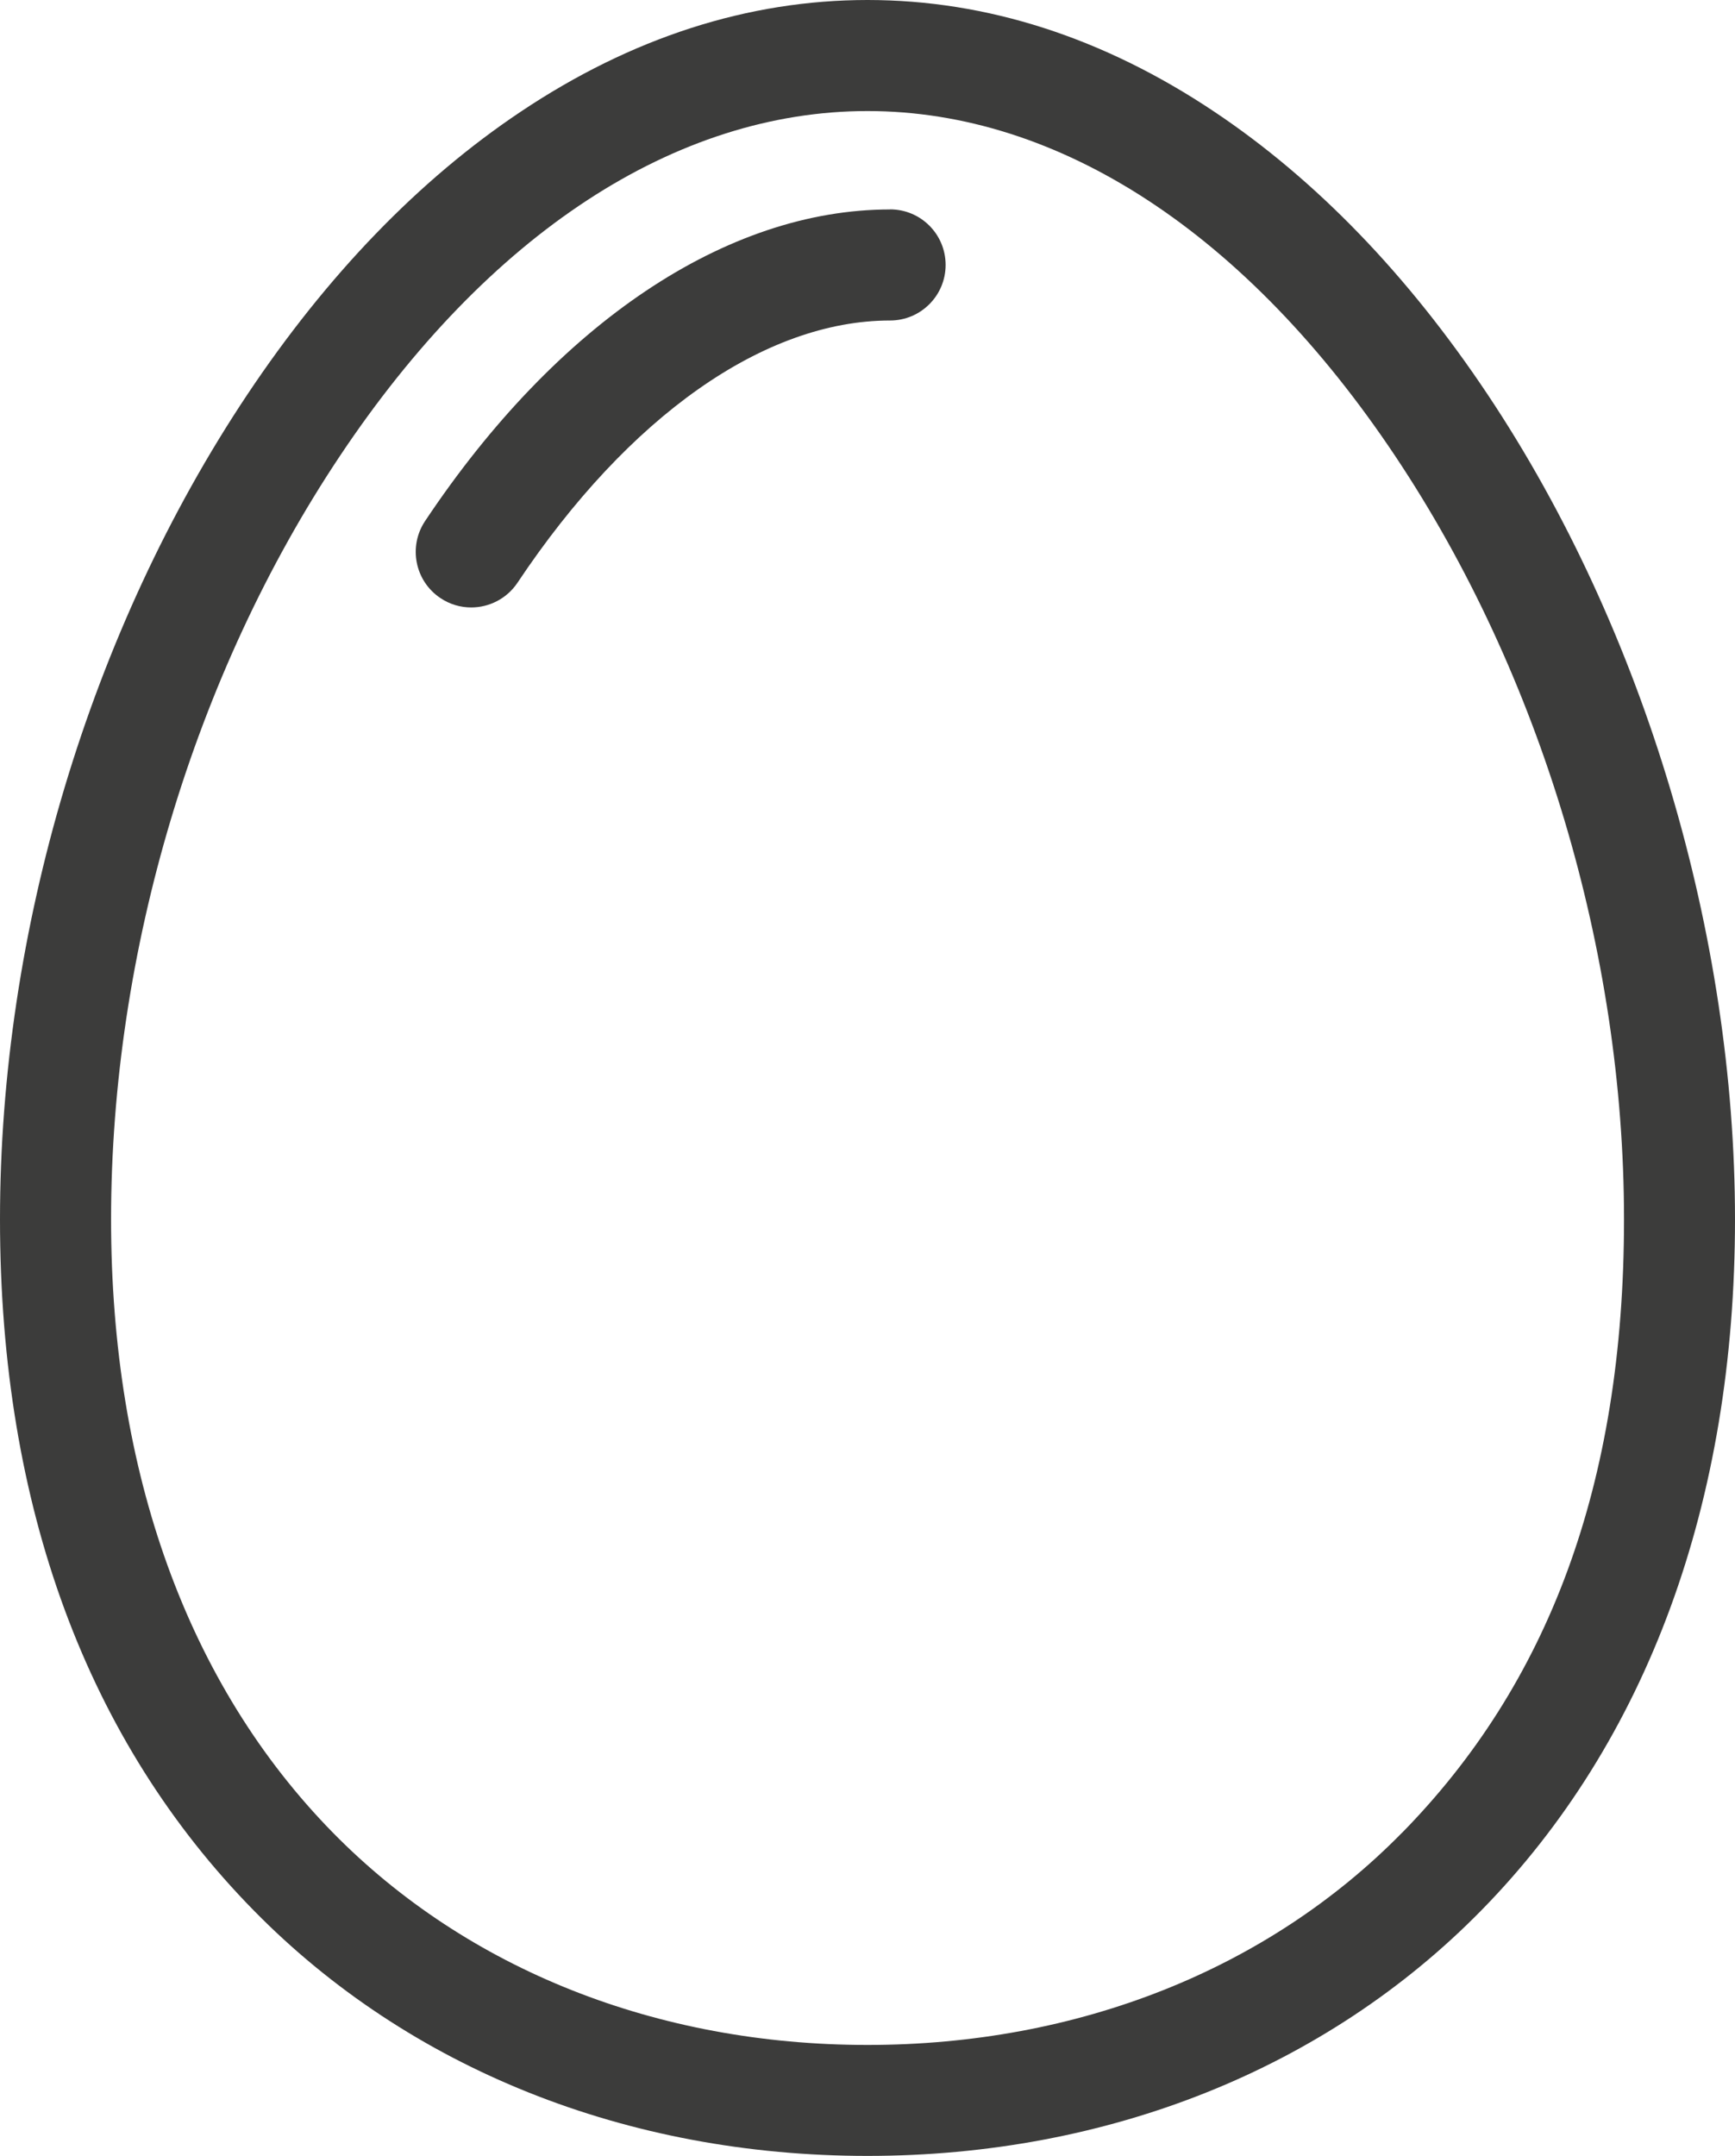
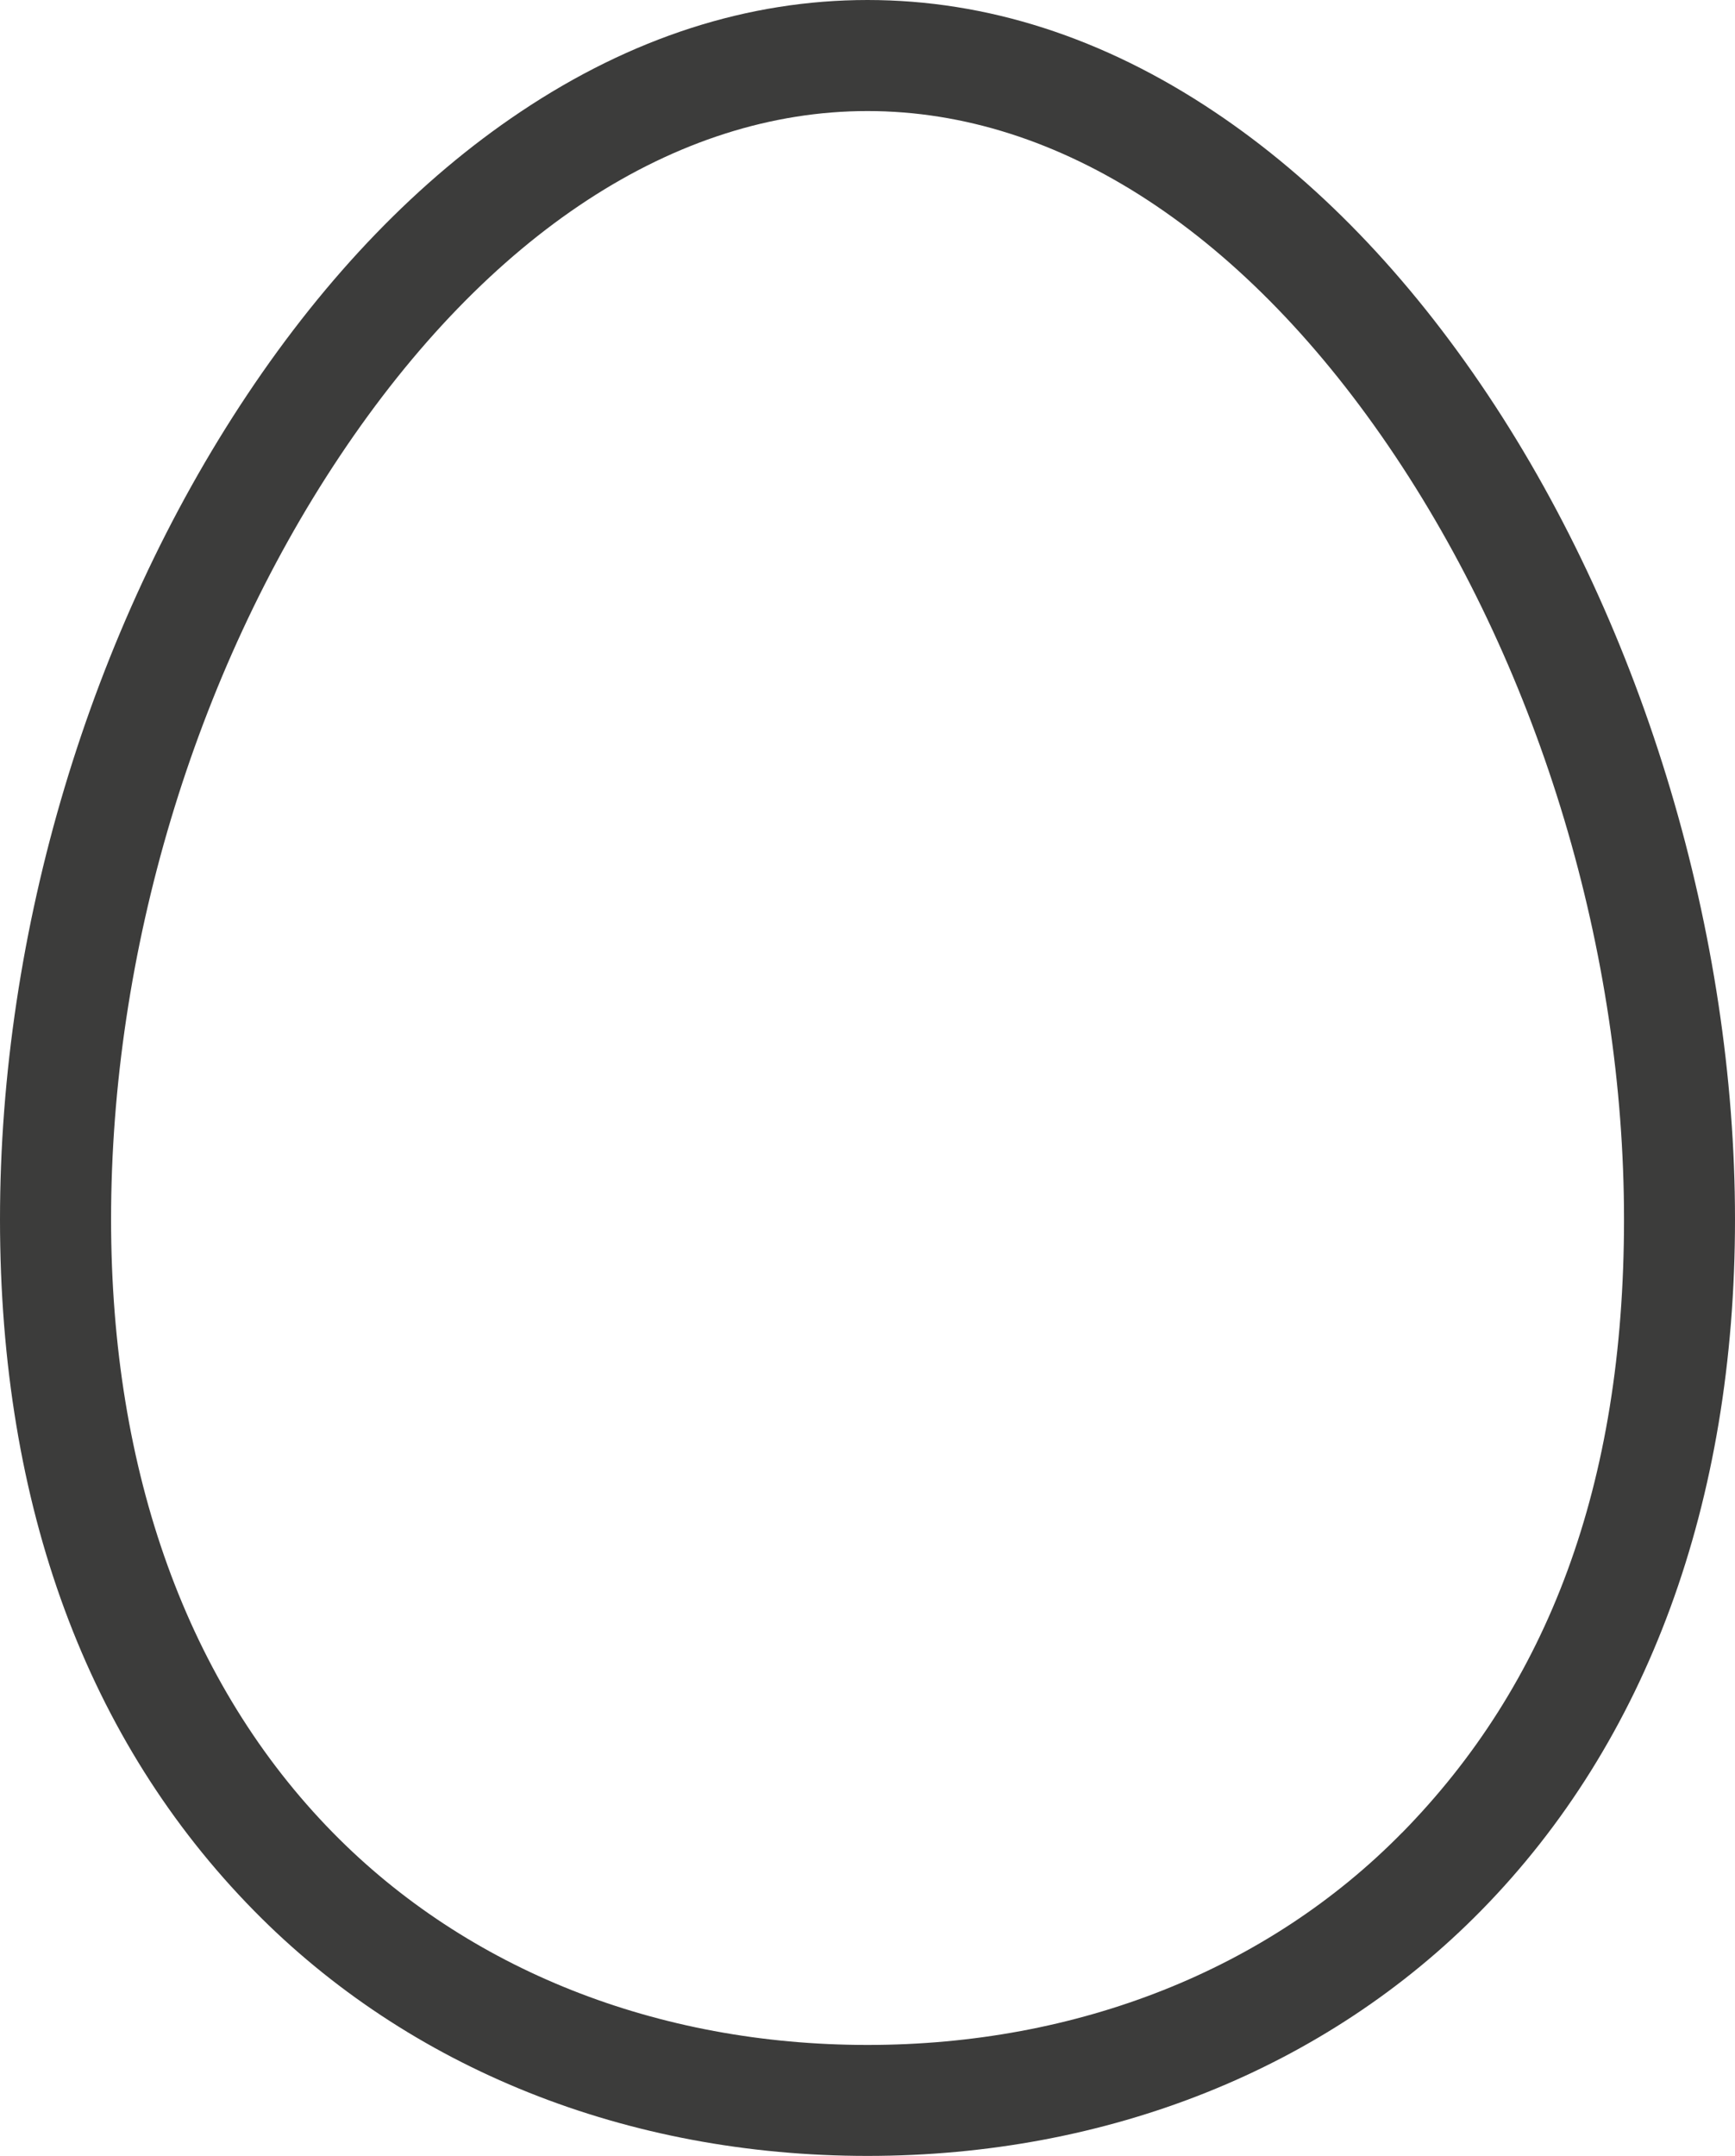
<svg xmlns="http://www.w3.org/2000/svg" id="Capa_2" data-name="Capa 2" viewBox="0 0 207.44 257.64">
  <defs>
    <style>
      .cls-1 {
        fill: #3c3c3b;
      }
    </style>
  </defs>
  <g id="Capa_1-2" data-name="Capa 1">
    <g>
      <path class="cls-1" d="M177.89,47.18c-9.56-14.33-20.56-25.71-32.69-33.82C131.94,4.49,117.98,0,103.72,0s-28.22,4.49-41.48,13.36c-12.13,8.11-23.13,19.49-32.69,33.82C10.77,75.33,0,111.24,0,145.7s10.49,62.39,30.34,82.6c18.57,18.91,44.64,29.33,73.38,29.33s54.81-10.42,73.38-29.33c19.85-20.21,30.34-48.77,30.34-82.6s-10.77-70.37-29.55-98.52ZM167.63,219.01c-16.06,16.35-38.76,25.36-63.91,25.36s-47.85-9.01-63.91-25.36c-17.36-17.68-26.53-43.03-26.53-73.31,0-31.91,9.96-65.13,27.32-91.15C58.35,27.93,80.77,13.27,103.72,13.27s45.37,14.66,63.13,41.28c17.36,26.02,27.32,59.25,27.32,91.15s-9.18,55.63-26.53,73.31Z" />
-       <path class="cls-1" d="M106.41,25.03c-19.54,0-39.8,13.57-55.59,37.24-2.03,3.05-1.21,7.17,1.84,9.2,1.13.76,2.41,1.12,3.68,1.12,2.14,0,4.25-1.04,5.53-2.95,13.29-19.92,29.53-31.34,44.55-31.34,3.66,0,6.64-2.97,6.64-6.64s-2.97-6.64-6.64-6.64Z" />
    </g>
  </g>
</svg>